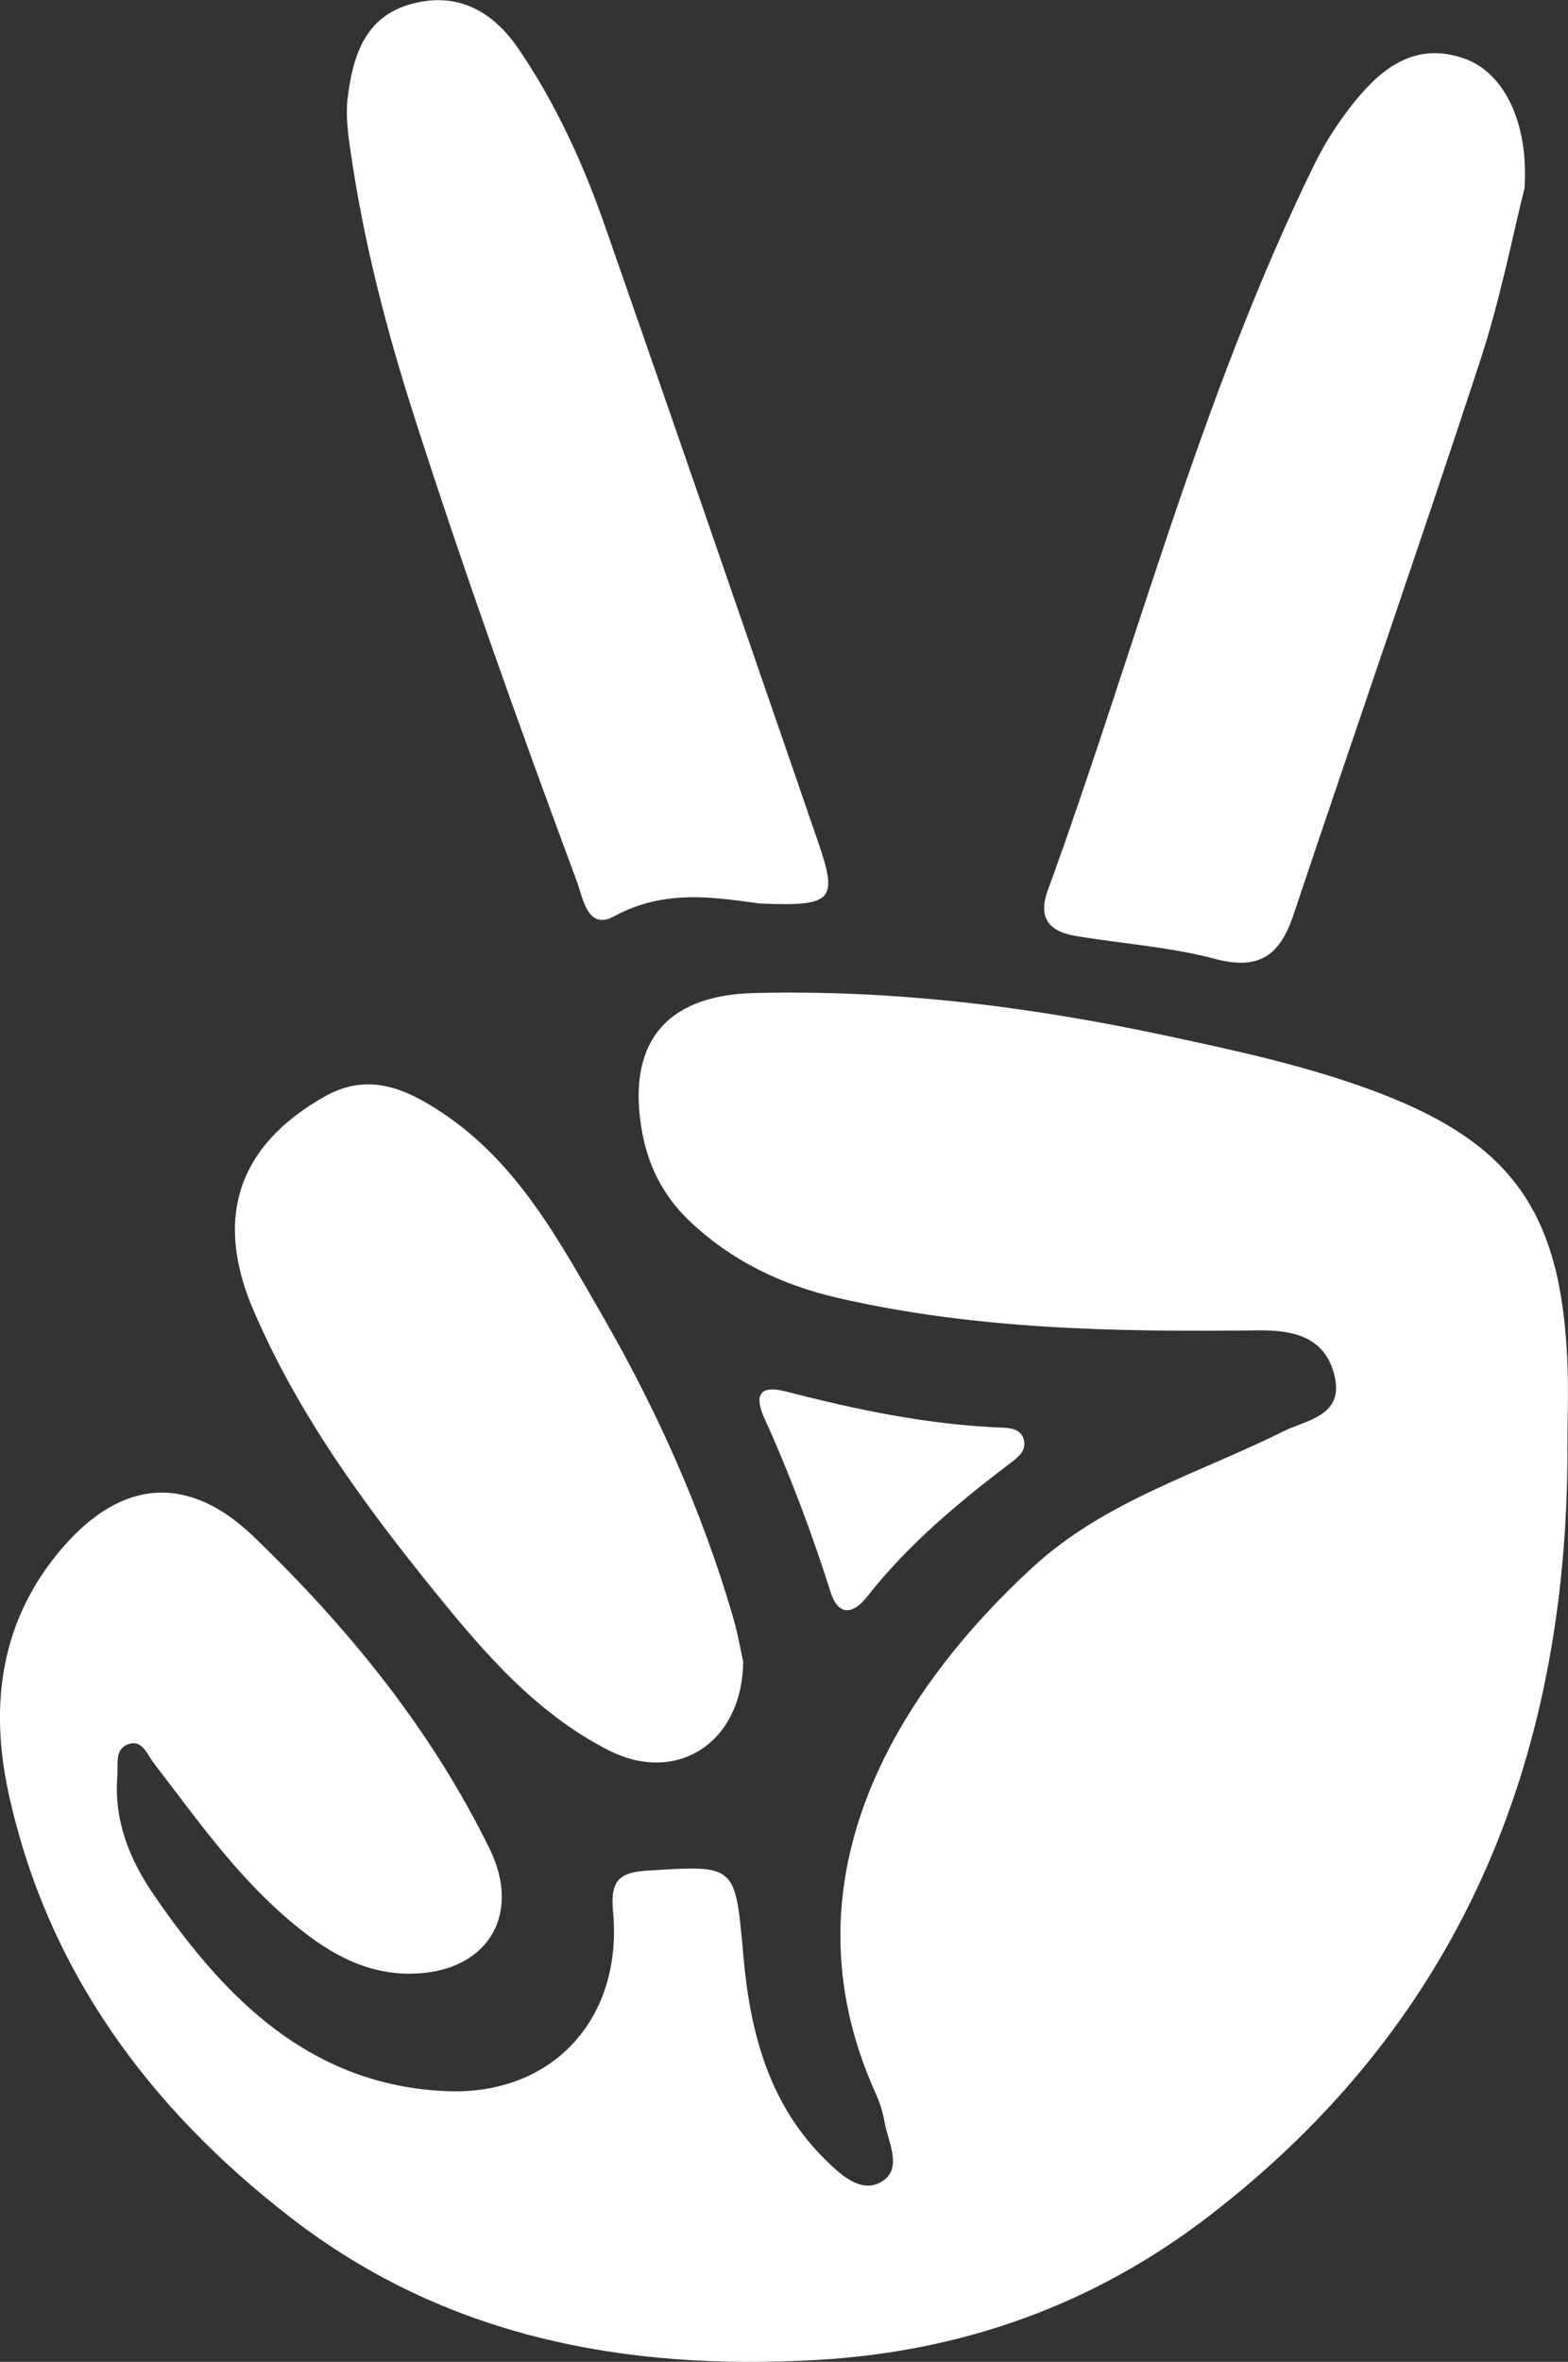
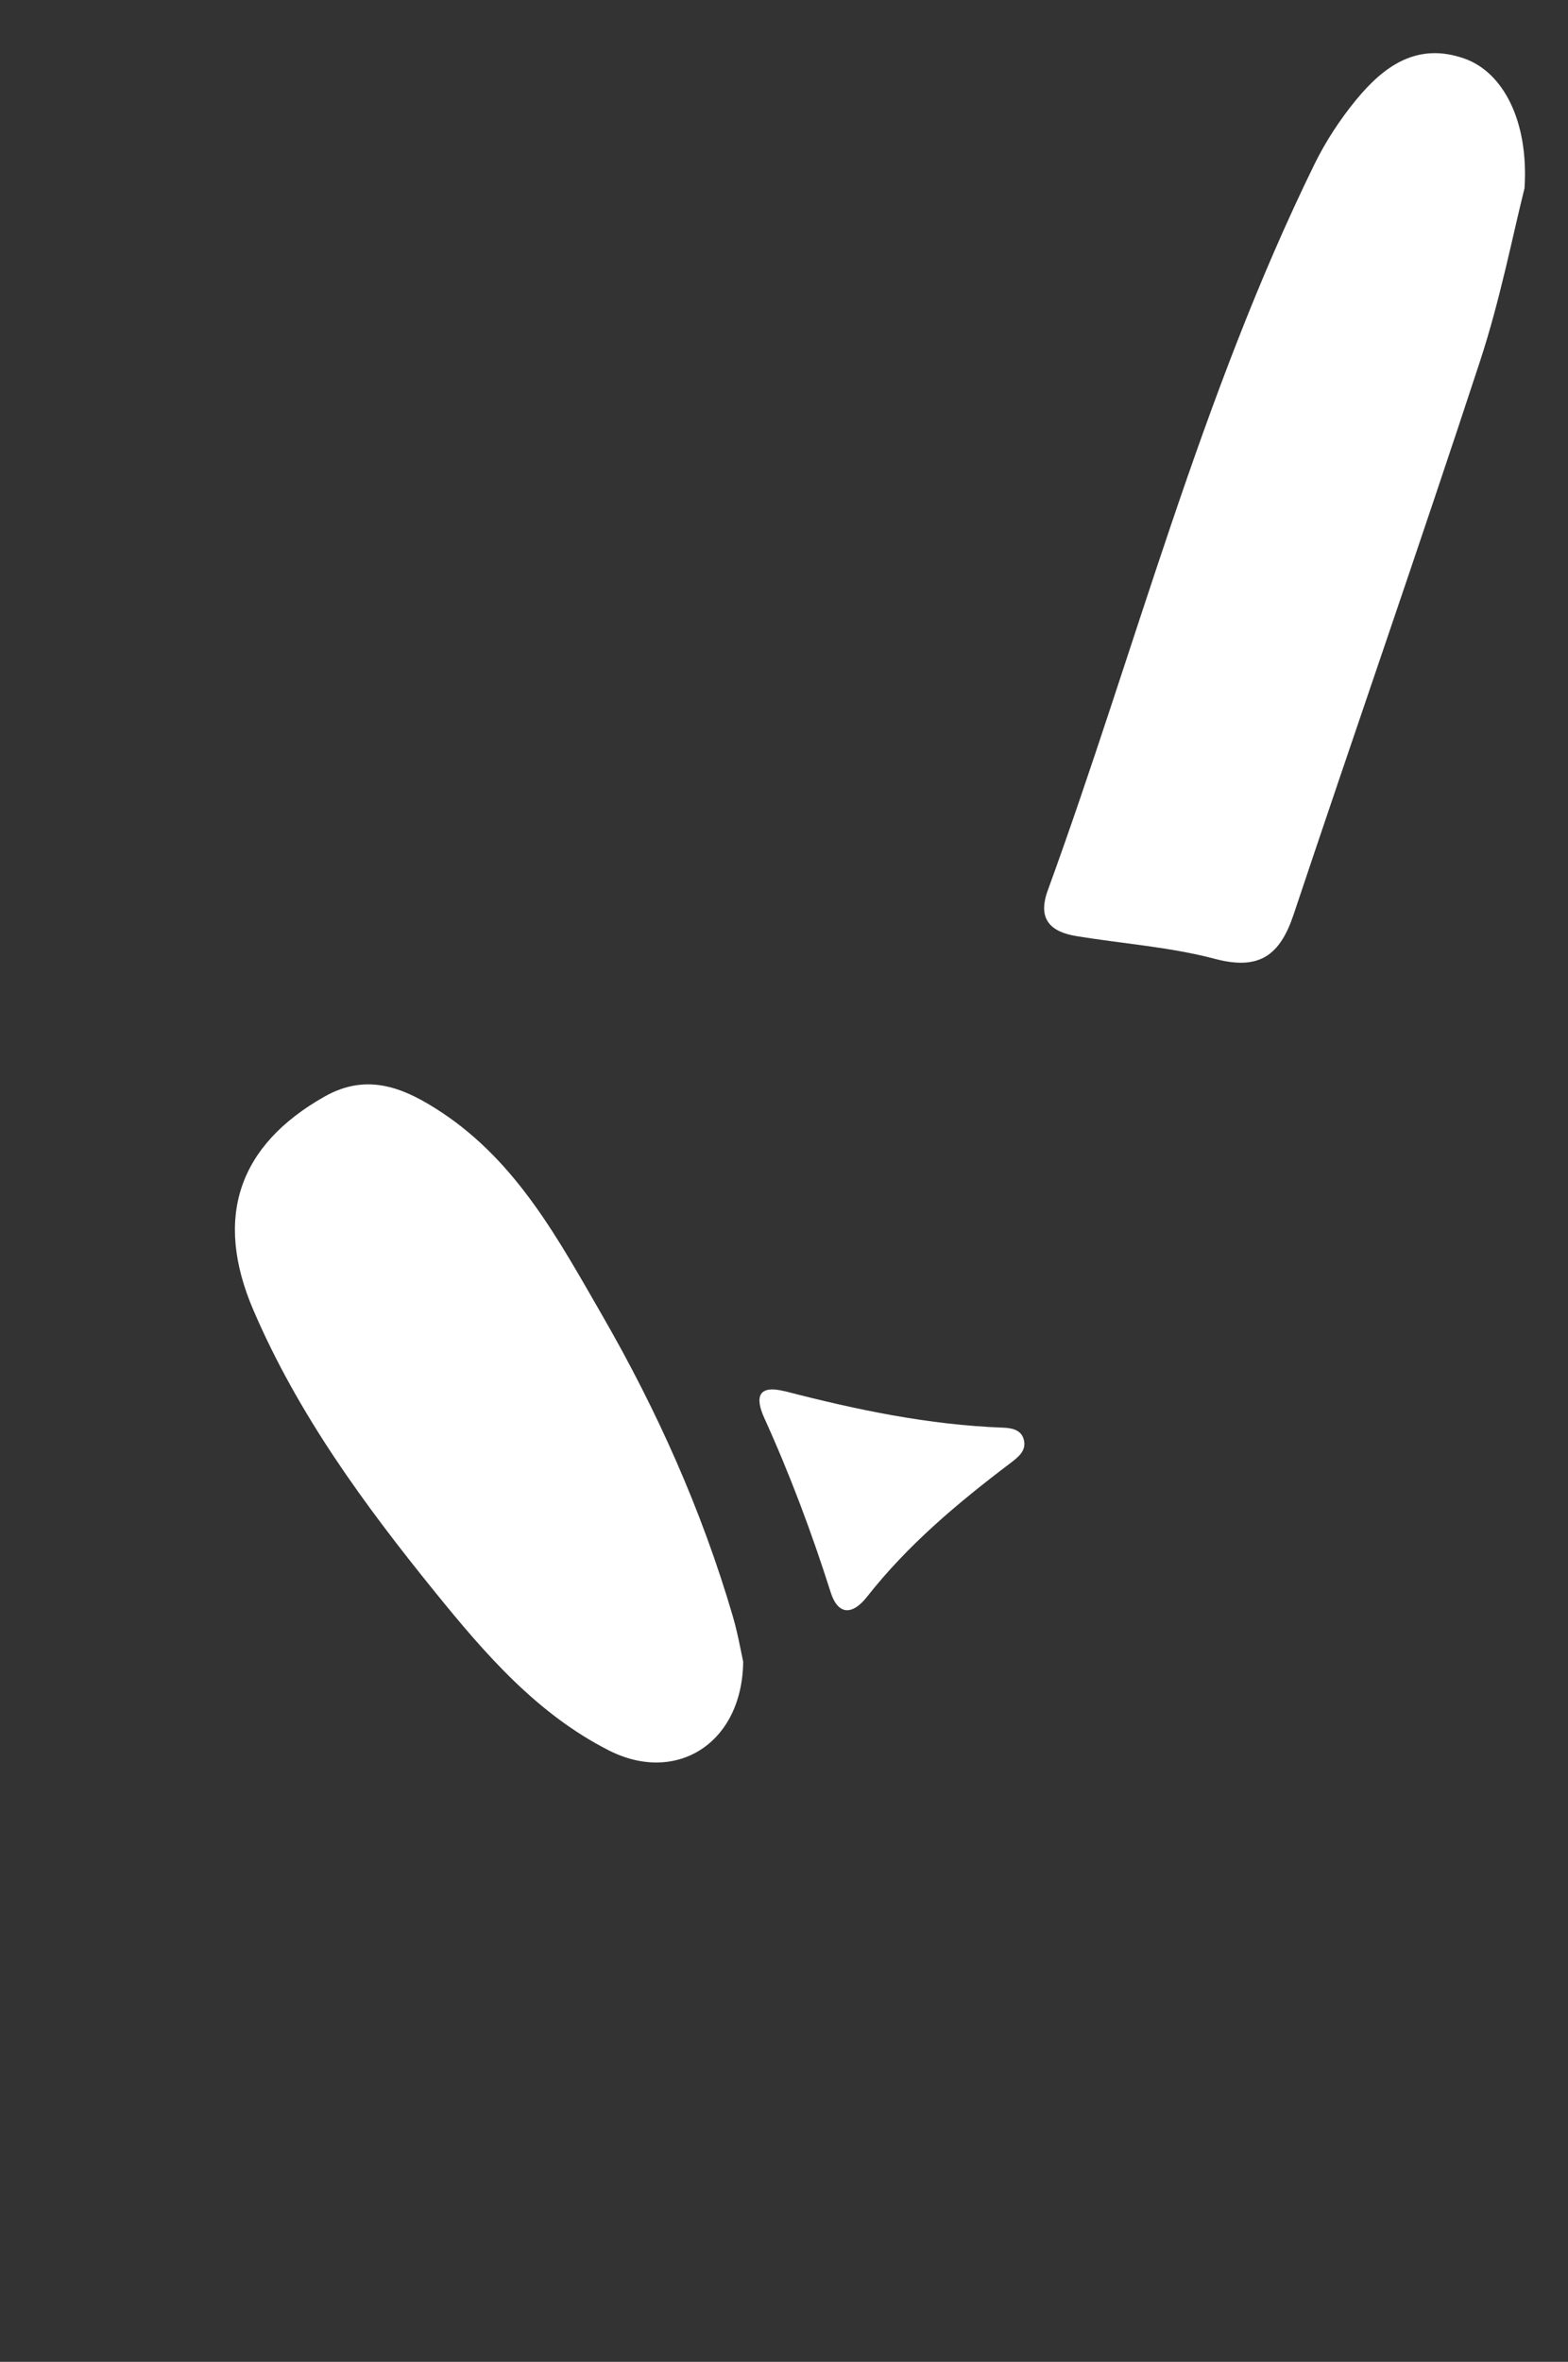
<svg xmlns="http://www.w3.org/2000/svg" id="Layer_2" viewBox="0 0 154.84 233.05">
  <rect x="0" y="0" width="154.84" height="233.05" fill="#333333" stroke="none" />
  <defs>
    <style>.cls-1{fill:#fff;}</style>
  </defs>
  <g id="Layer_1-2">
    <g>
-       <path class="cls-1" d="M154.79,143.37c-.11,30.63-10.76,56.39-35.47,75.35-11.32,8.68-24.25,13.32-38.62,14.14-18.99,1.08-36.76-2.23-52.08-14.11-13.88-10.75-23.96-24.33-27.77-41.79-1.91-8.77-.82-17.18,5.39-24.32,5.86-6.73,12.41-7.19,18.84-.99,9.36,9.03,17.52,19.03,23.28,30.8,3.26,6.67-.41,12.3-7.92,12.3-4.77,0-8.52-2.4-11.98-5.36-5.22-4.46-9.14-10.04-13.28-15.43-.65-.85-1.14-2.38-2.57-1.83-1.3,.5-.93,1.98-1.02,3.1-.36,4.36,1.18,8.2,3.56,11.68,7.05,10.31,15.52,18.85,28.92,19.43,10.54,.45,17.45-7.2,16.47-17.7-.26-2.84,.39-3.87,3.27-4.05,8.96-.58,8.79-.66,9.61,8.53,.66,7.37,2.49,14.44,7.99,19.89,1.49,1.48,3.56,3.47,5.59,2.3,2.22-1.28,.7-3.9,.35-5.93-.17-.97-.48-1.95-.89-2.85-9.75-21.61,2.85-40.22,15.48-51.85,7.18-6.61,16.37-9.25,24.78-13.44,2.28-1.14,6.07-1.5,5.05-5.56-.94-3.77-4.06-4.44-7.43-4.41-13.93,.16-27.83-.05-41.52-3.18-5.63-1.29-10.61-3.67-14.81-7.69-2.49-2.39-3.97-5.29-4.59-8.64-1.59-8.68,2.18-13.54,10.98-13.77,13.81-.36,27.44,1.34,40.93,4.24,6.64,1.42,13.27,2.86,19.69,5.18,13.93,5.03,19.03,11.74,19.74,26.53,.15,3.15,.02,6.3,.02,9.46Z" />
-       <path class="cls-1" d="M74.97,89.14c-4.04-.51-9.18-1.53-14.32,1.27-2.64,1.44-3.06-1.76-3.68-3.42-5.65-15.21-11.12-30.48-16.08-45.94-2.74-8.54-4.98-17.17-6.26-26.04-.26-1.79-.52-3.65-.29-5.42,.52-4.07,1.67-7.94,6.28-9.2,4.66-1.27,8.14,.81,10.64,4.51,3.64,5.37,6.34,11.26,8.47,17.37,7.05,20.16,14,40.36,20.97,60.55,2.09,6.06,1.68,6.63-5.75,6.33Z" />
      <path class="cls-1" d="M150.56,18.52c-1.17,4.64-2.4,11.01-4.41,17.13-5.99,18.25-12.32,36.39-18.41,54.6-1.33,3.98-3.35,5.53-7.74,4.37-4.45-1.18-9.13-1.5-13.7-2.25-2.58-.42-3.86-1.69-2.84-4.49,8.72-23.94,15.09-48.74,26.37-71.73,1.09-2.21,2.48-4.33,4.04-6.24,2.75-3.36,6.05-5.8,10.77-4.12,3.78,1.35,6.32,6.12,5.91,12.73Z" />
      <path class="cls-1" d="M73.39,163.92c-.07,8.12-6.62,12.17-13.26,8.8-7.1-3.6-12.22-9.52-17.15-15.6-7.01-8.65-13.56-17.58-17.98-27.9-3.88-9.07-1.48-16.21,7.07-21.03,4.28-2.41,7.96-.8,11.57,1.59,7.48,4.96,11.58,12.65,15.87,20.08,5.39,9.35,9.79,19.18,12.84,29.57,.51,1.74,.82,3.53,1.03,4.49Z" />
      <path class="cls-1" d="M77.49,137.27c7.1,1.84,14.22,3.33,21.55,3.6,.83,.03,1.76,.19,2.04,1.11,.35,1.16-.55,1.81-1.33,2.41-5.17,3.91-10.11,8.05-14.14,13.18-1.37,1.74-2.83,1.92-3.59-.48-1.86-5.85-4.01-11.59-6.55-17.18-.94-2.08-.59-3.29,2.02-2.63Z" />
    </g>
  </g>
</svg>